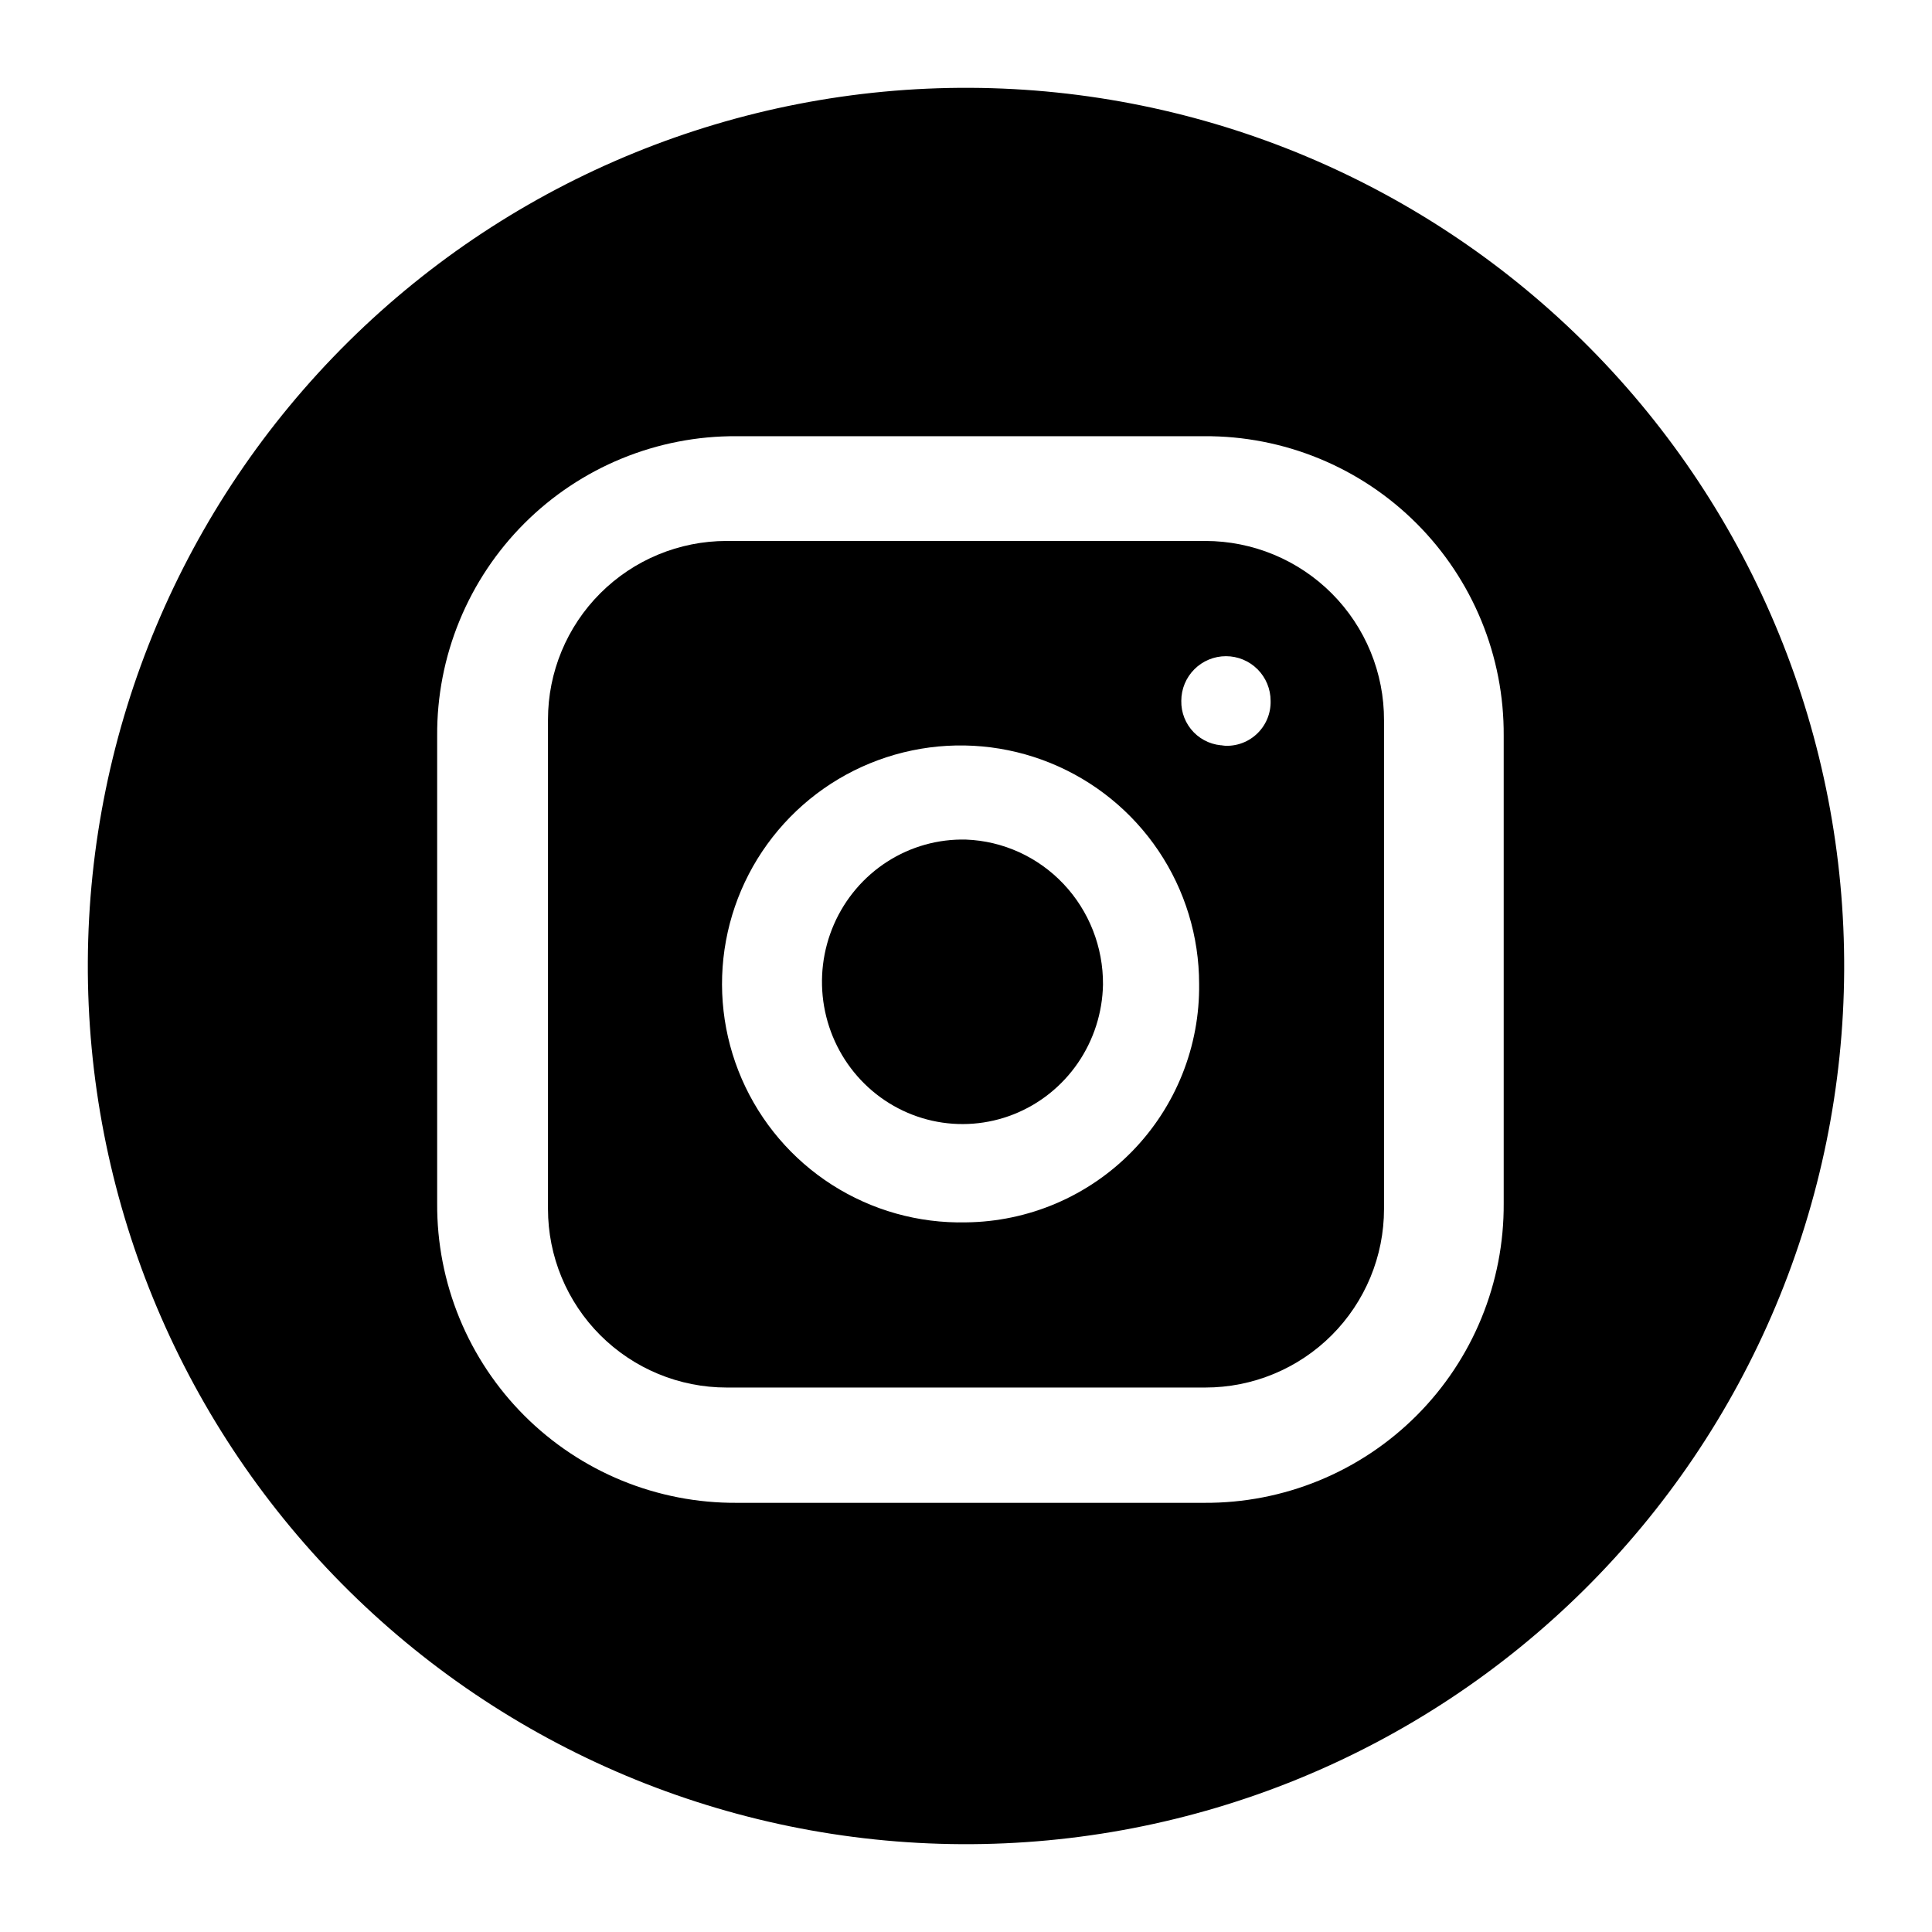
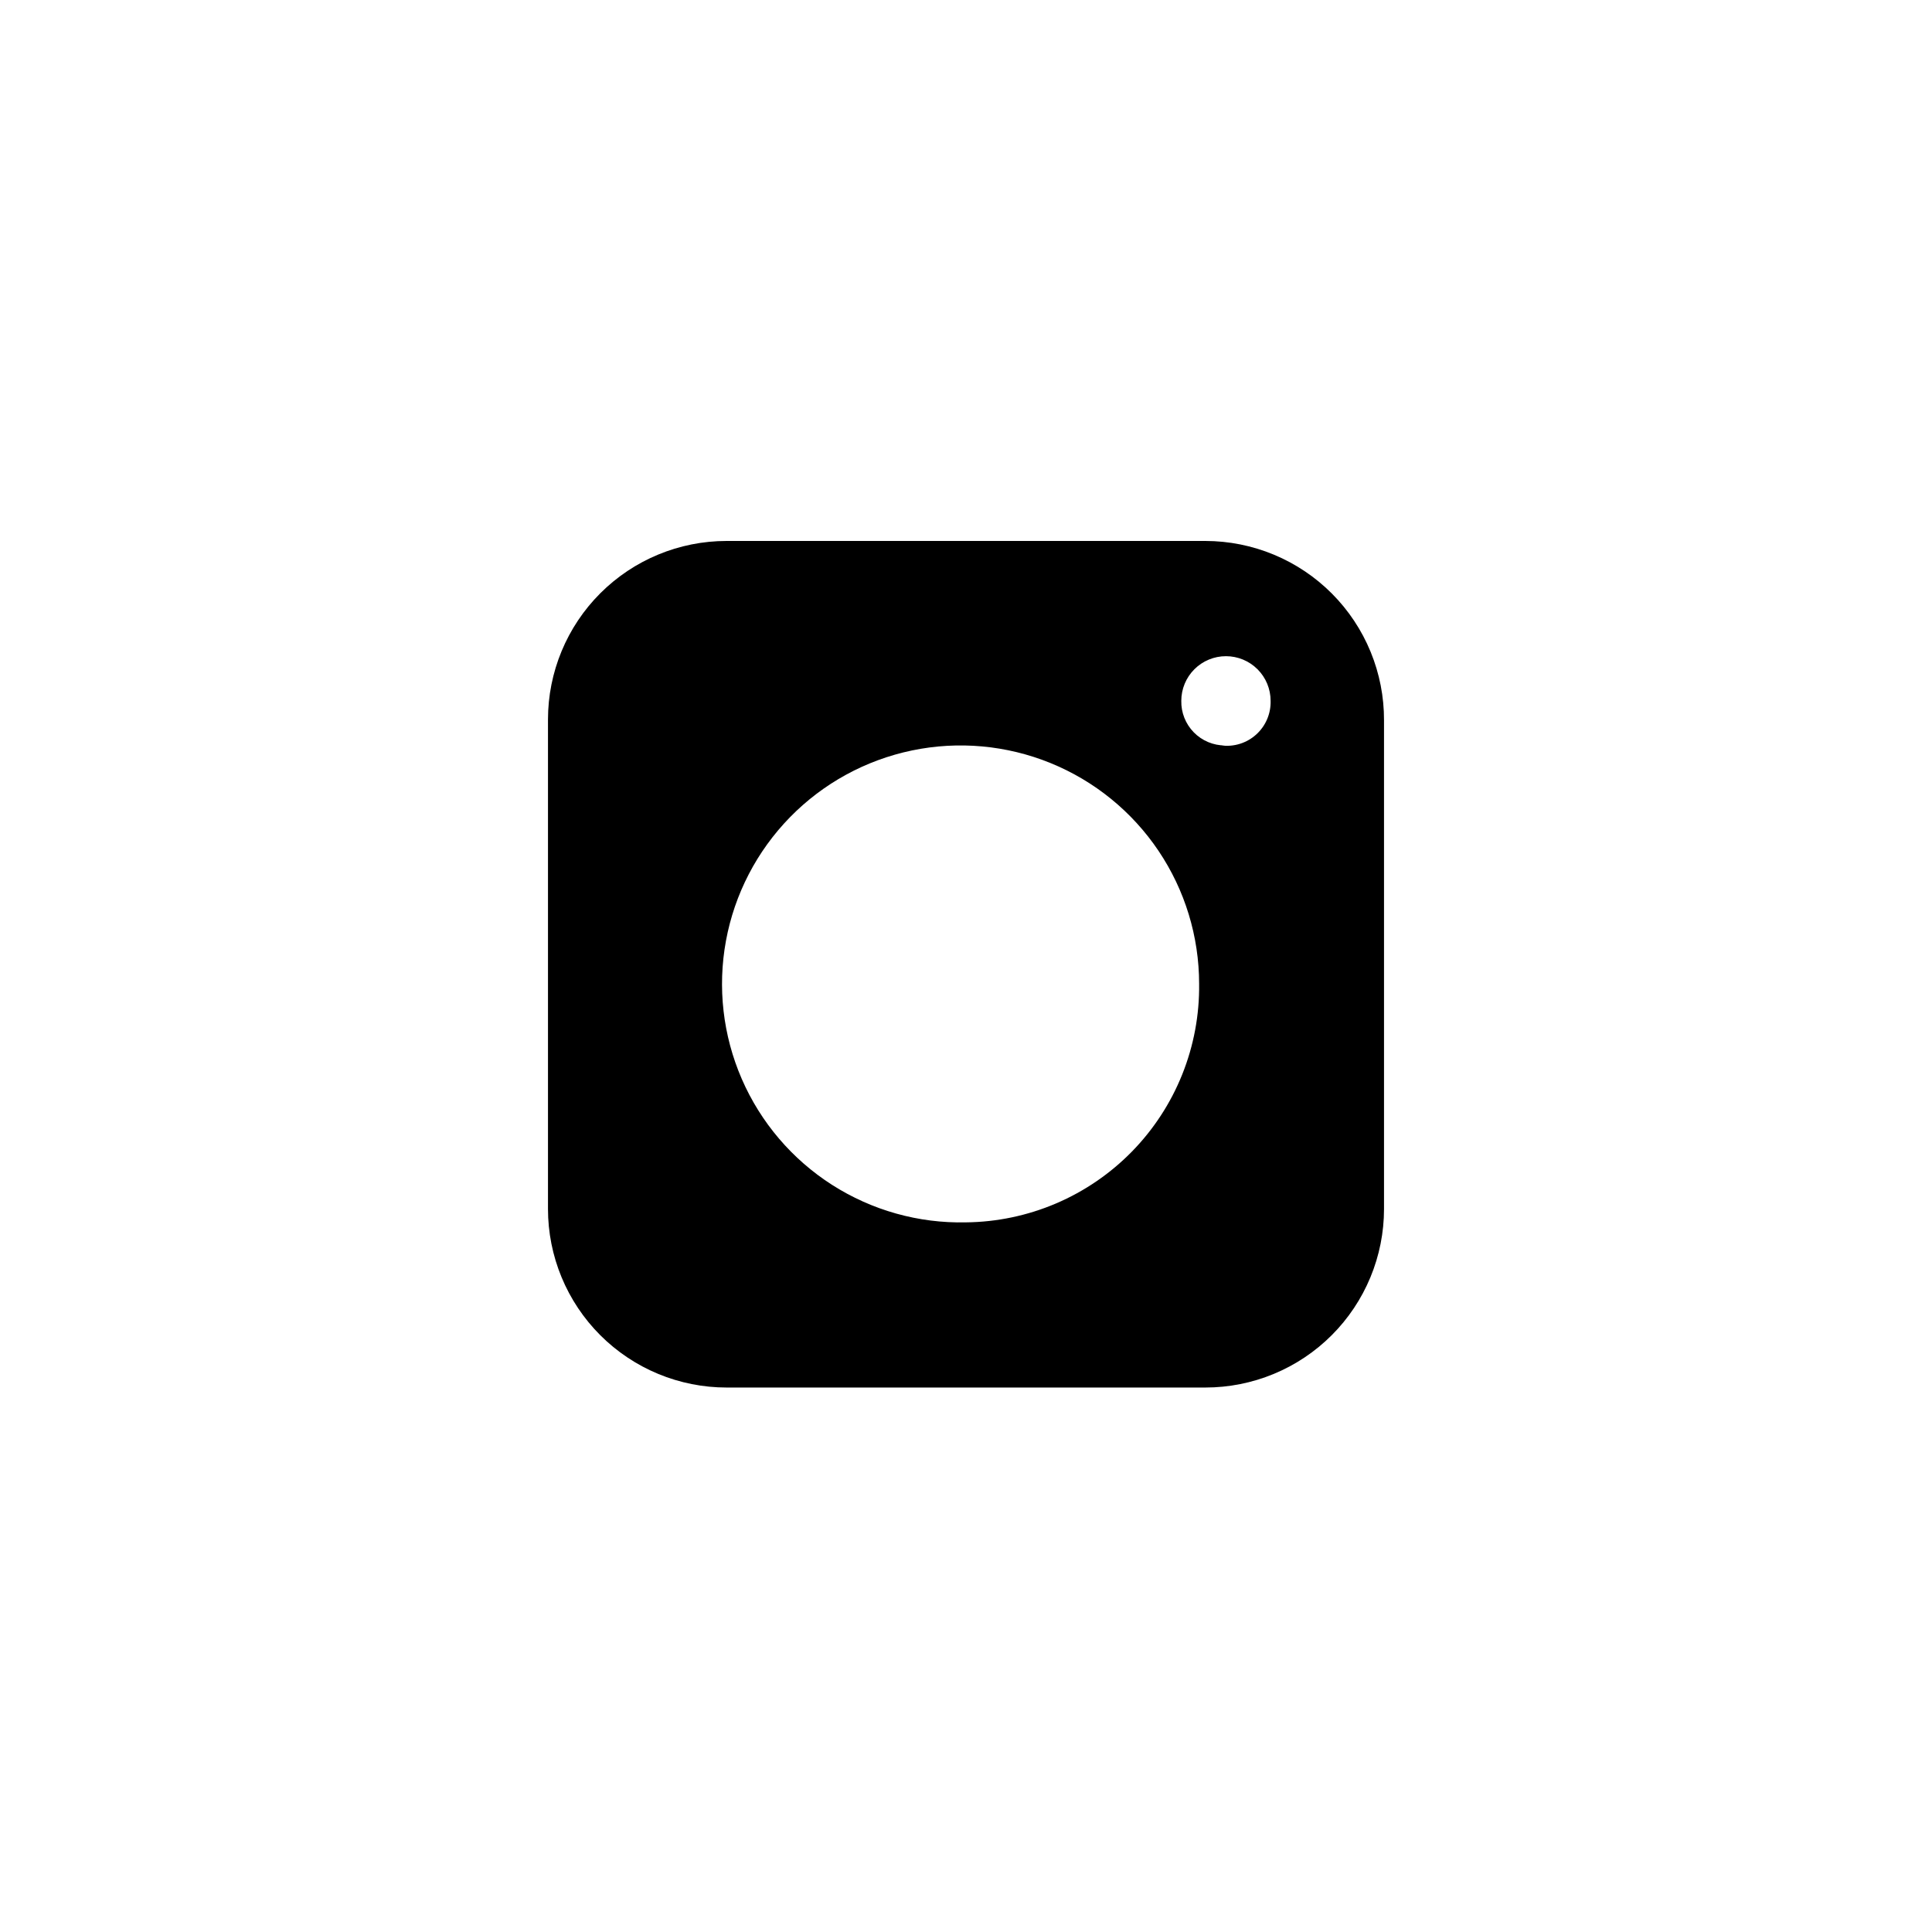
<svg xmlns="http://www.w3.org/2000/svg" width="550" height="550" viewBox="0 0 550 550" fill="none">
-   <path d="M313.999 280.272C313.848 288.29 311.349 296.083 306.819 302.662C302.288 309.241 295.93 314.31 288.551 317.227C281.172 320.144 273.103 320.776 265.368 319.045C257.633 317.314 250.58 313.297 245.103 307.503C239.626 301.709 235.971 294.399 234.602 286.499C233.233 278.6 234.211 270.467 237.413 263.131C240.615 255.795 245.896 249.587 252.587 245.293C259.277 240.999 267.077 238.813 274.996 239.012C285.519 239.407 295.477 243.936 302.758 251.638C310.039 259.34 314.071 269.611 313.999 280.272Z" fill="black" />
  <path d="M343.149 154H206.851C193.364 154 180.43 159.356 170.894 168.89C161.357 178.424 156 191.354 156 204.837V344.163C156 350.839 157.315 357.449 159.871 363.617C162.426 369.785 166.172 375.389 170.894 380.11C175.616 384.831 181.222 388.575 187.391 391.13C193.561 393.685 200.173 395 206.851 395H343.149C349.826 395 356.439 393.685 362.608 391.13C368.778 388.575 374.384 384.831 379.106 380.11C383.828 375.389 387.573 369.785 390.129 363.617C392.684 357.449 394 350.839 394 344.163V205.088C394.026 198.393 392.731 191.758 390.188 185.565C387.645 179.371 383.904 173.739 379.18 168.993C374.456 164.247 368.842 160.48 362.659 157.907C356.476 155.334 349.846 154.007 343.149 154ZM274.987 347.981C261.495 348.285 248.218 344.564 236.85 337.291C225.482 330.018 216.54 319.525 211.164 307.149C205.789 294.773 204.223 281.077 206.668 267.808C209.113 254.539 215.457 242.299 224.89 232.65C234.324 223.001 246.419 216.381 259.632 213.635C272.846 210.889 286.578 212.141 299.076 217.231C311.575 222.322 322.273 231.02 329.805 242.215C337.337 253.411 341.361 266.596 341.365 280.089C341.474 288.906 339.843 297.659 336.565 305.845C333.287 314.032 328.426 321.491 322.261 327.798C316.095 334.104 308.746 339.132 300.634 342.596C292.523 346.059 283.807 347.889 274.987 347.981ZM348.751 212.222C347.093 212.222 345.452 211.892 343.924 211.25C342.395 210.608 341.01 209.668 339.85 208.485C338.689 207.301 337.777 205.898 337.165 204.357C336.554 202.817 336.256 201.17 336.29 199.512C336.29 196.142 337.629 192.909 340.013 190.526C342.397 188.142 345.631 186.803 349.003 186.803C352.374 186.803 355.608 188.142 357.992 190.526C360.376 192.909 361.715 196.142 361.715 199.512C361.765 201.307 361.427 203.091 360.723 204.742C360.019 206.393 358.967 207.873 357.638 209.08C356.309 210.287 354.735 211.193 353.023 211.735C351.311 212.277 349.503 212.443 347.721 212.222H348.751Z" fill="black" />
-   <path d="M276.25 25.003C209.947 24.672 146.227 50.693 99.109 97.342C51.992 143.991 25.335 207.447 25.003 273.75C24.672 340.053 50.693 403.773 97.342 450.891C143.991 498.009 207.447 524.665 273.75 524.997C306.58 525.161 339.121 518.857 369.515 506.445C399.909 494.033 427.56 475.757 450.891 452.658C474.221 429.56 492.774 402.093 505.489 371.825C518.204 341.556 524.833 309.08 524.997 276.25C525.161 243.42 518.857 210.879 506.445 180.485C494.033 150.091 475.757 122.44 452.658 99.109C429.56 75.779 402.093 57.227 371.825 44.511C341.556 31.796 309.08 25.167 276.25 25.003ZM428.073 342.549C428.143 353.765 425.985 364.883 421.726 375.259C417.467 385.634 411.191 395.061 403.261 402.993C395.331 410.925 385.906 417.204 375.532 421.467C365.157 425.729 354.04 427.89 342.824 427.823H209.726C198.51 427.893 187.392 425.735 177.016 421.476C166.641 417.217 157.214 410.941 149.282 403.011C141.35 395.081 135.07 385.656 130.808 375.282C126.546 364.907 124.386 353.79 124.452 342.574V209.451C124.382 198.235 126.539 187.117 130.799 176.741C135.058 166.366 141.334 156.939 149.264 149.007C157.194 141.075 166.619 134.795 176.993 130.533C187.368 126.271 198.485 124.111 209.701 124.177H342.824C354.038 124.111 365.153 126.27 375.526 130.531C385.899 134.792 395.323 141.068 403.252 148.998C411.182 156.927 417.458 166.351 421.719 176.724C425.98 187.097 428.139 198.212 428.073 209.426V342.549Z" fill="black" />
</svg>